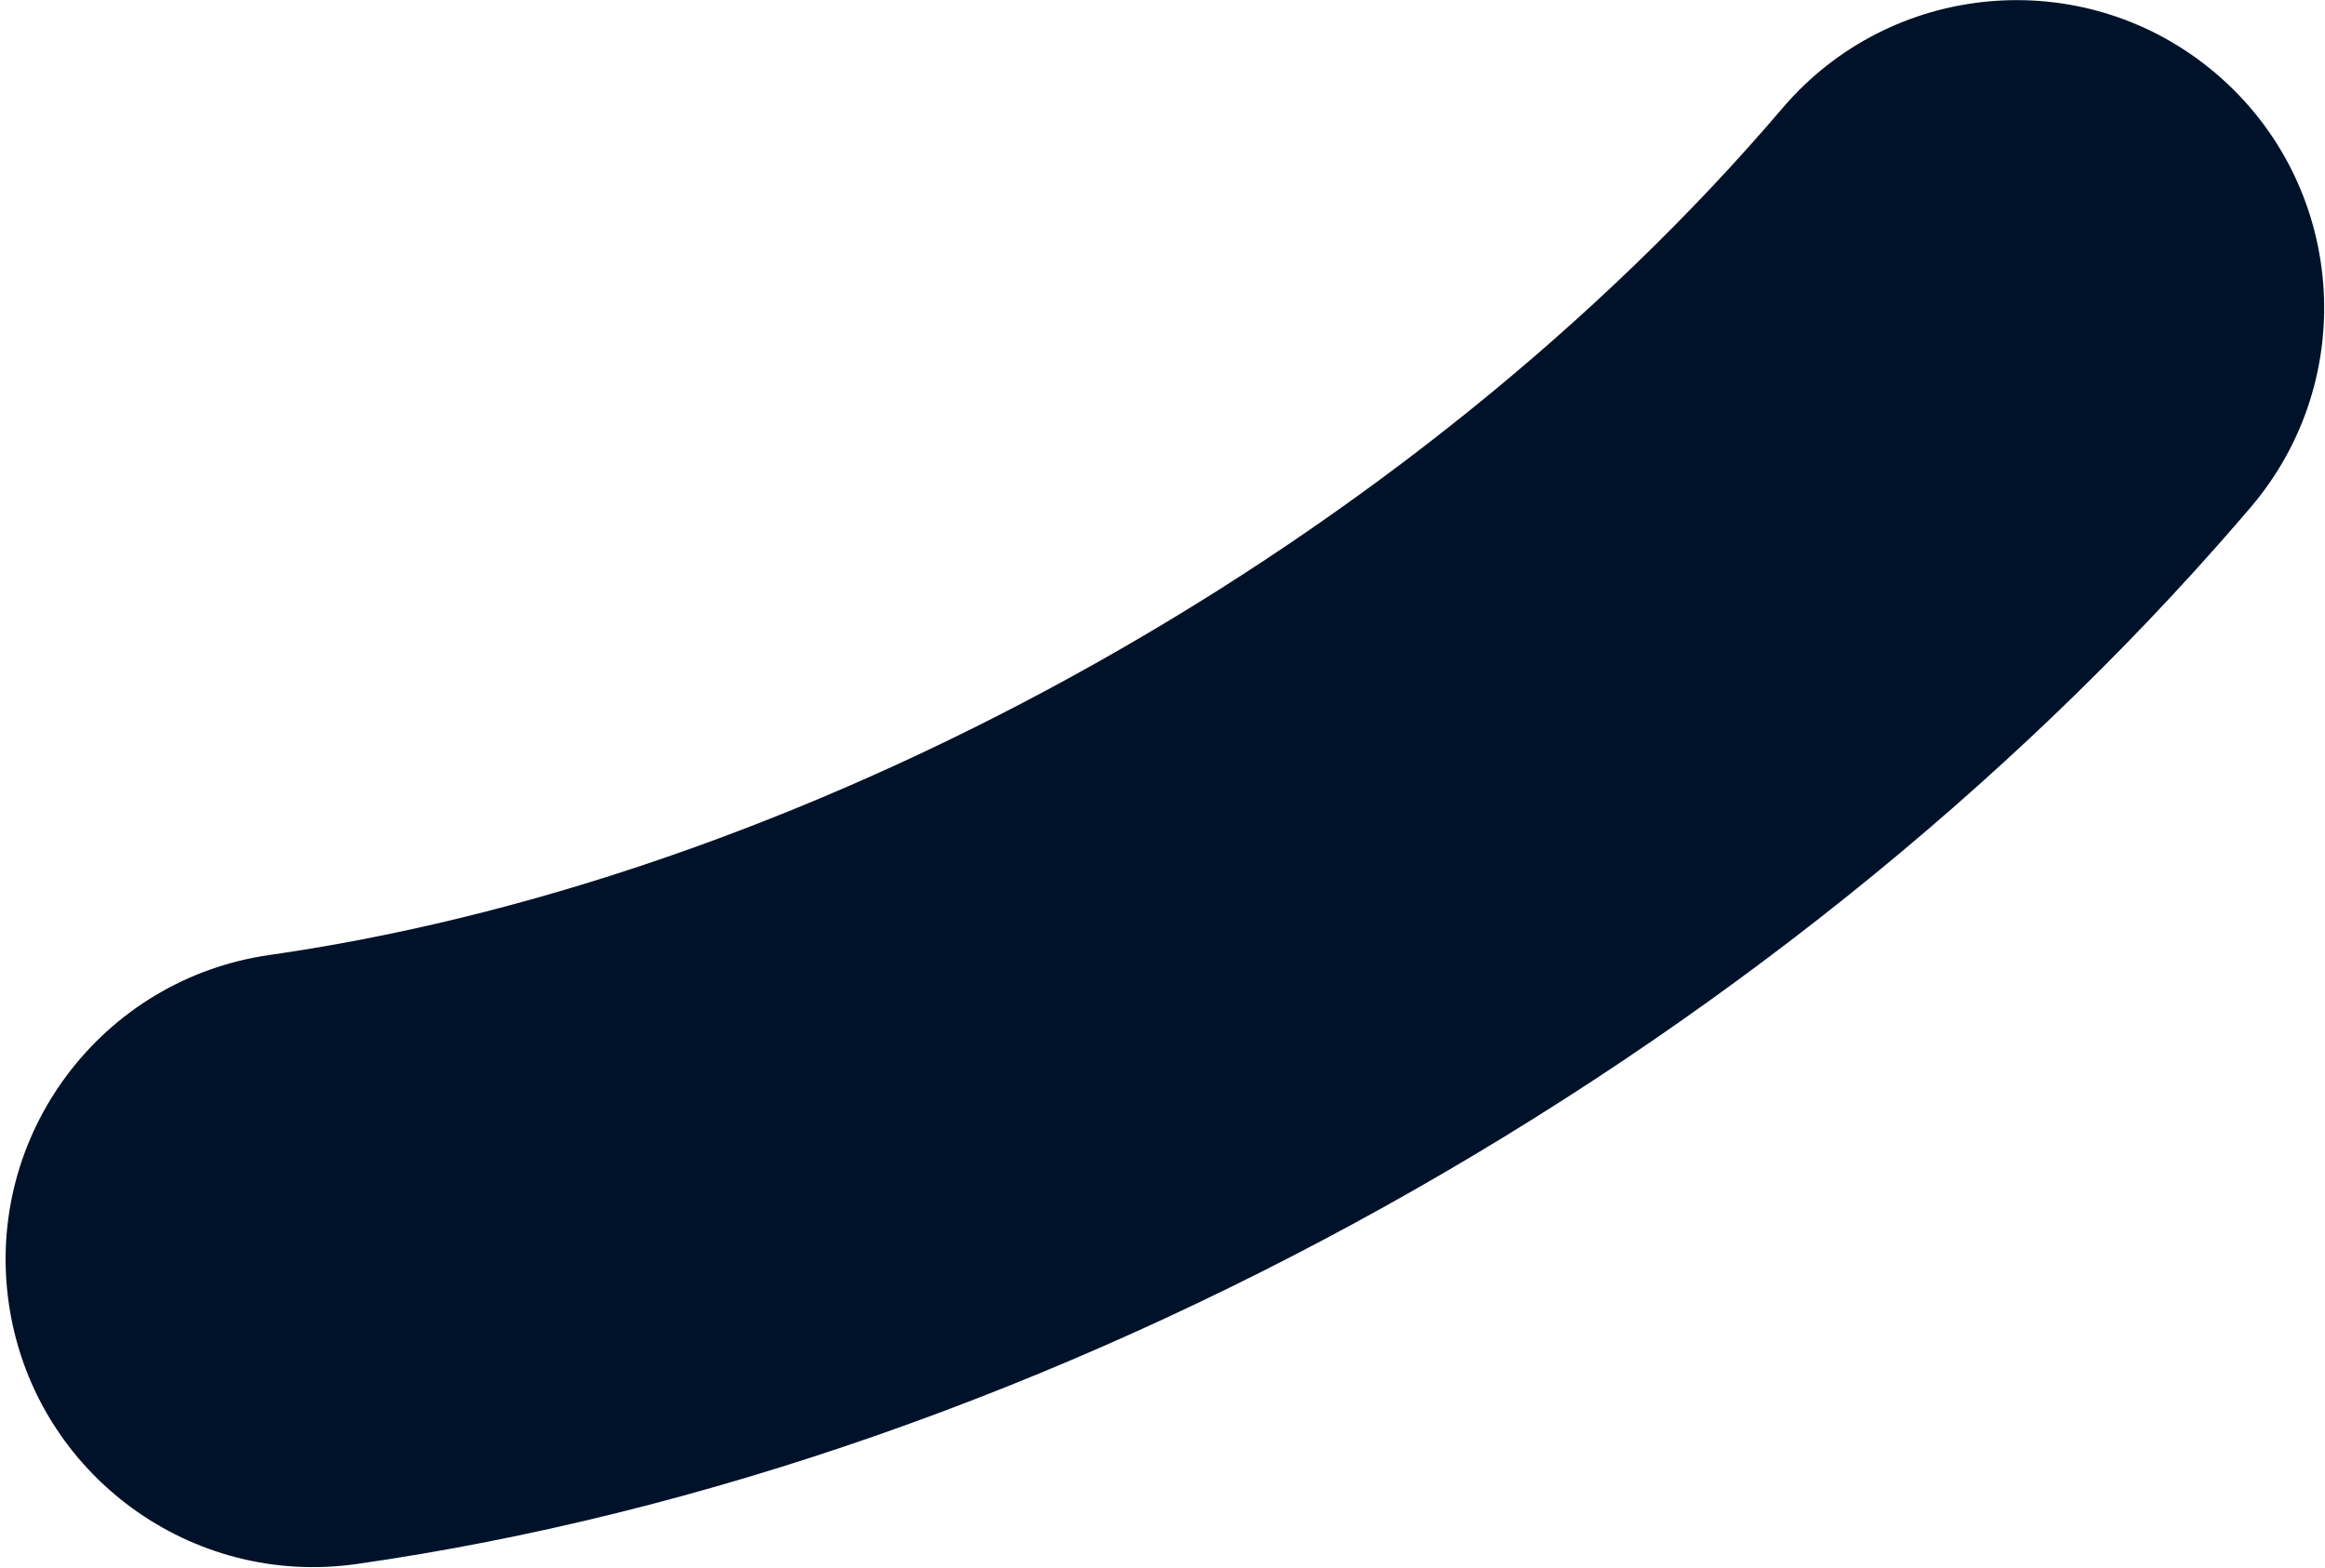
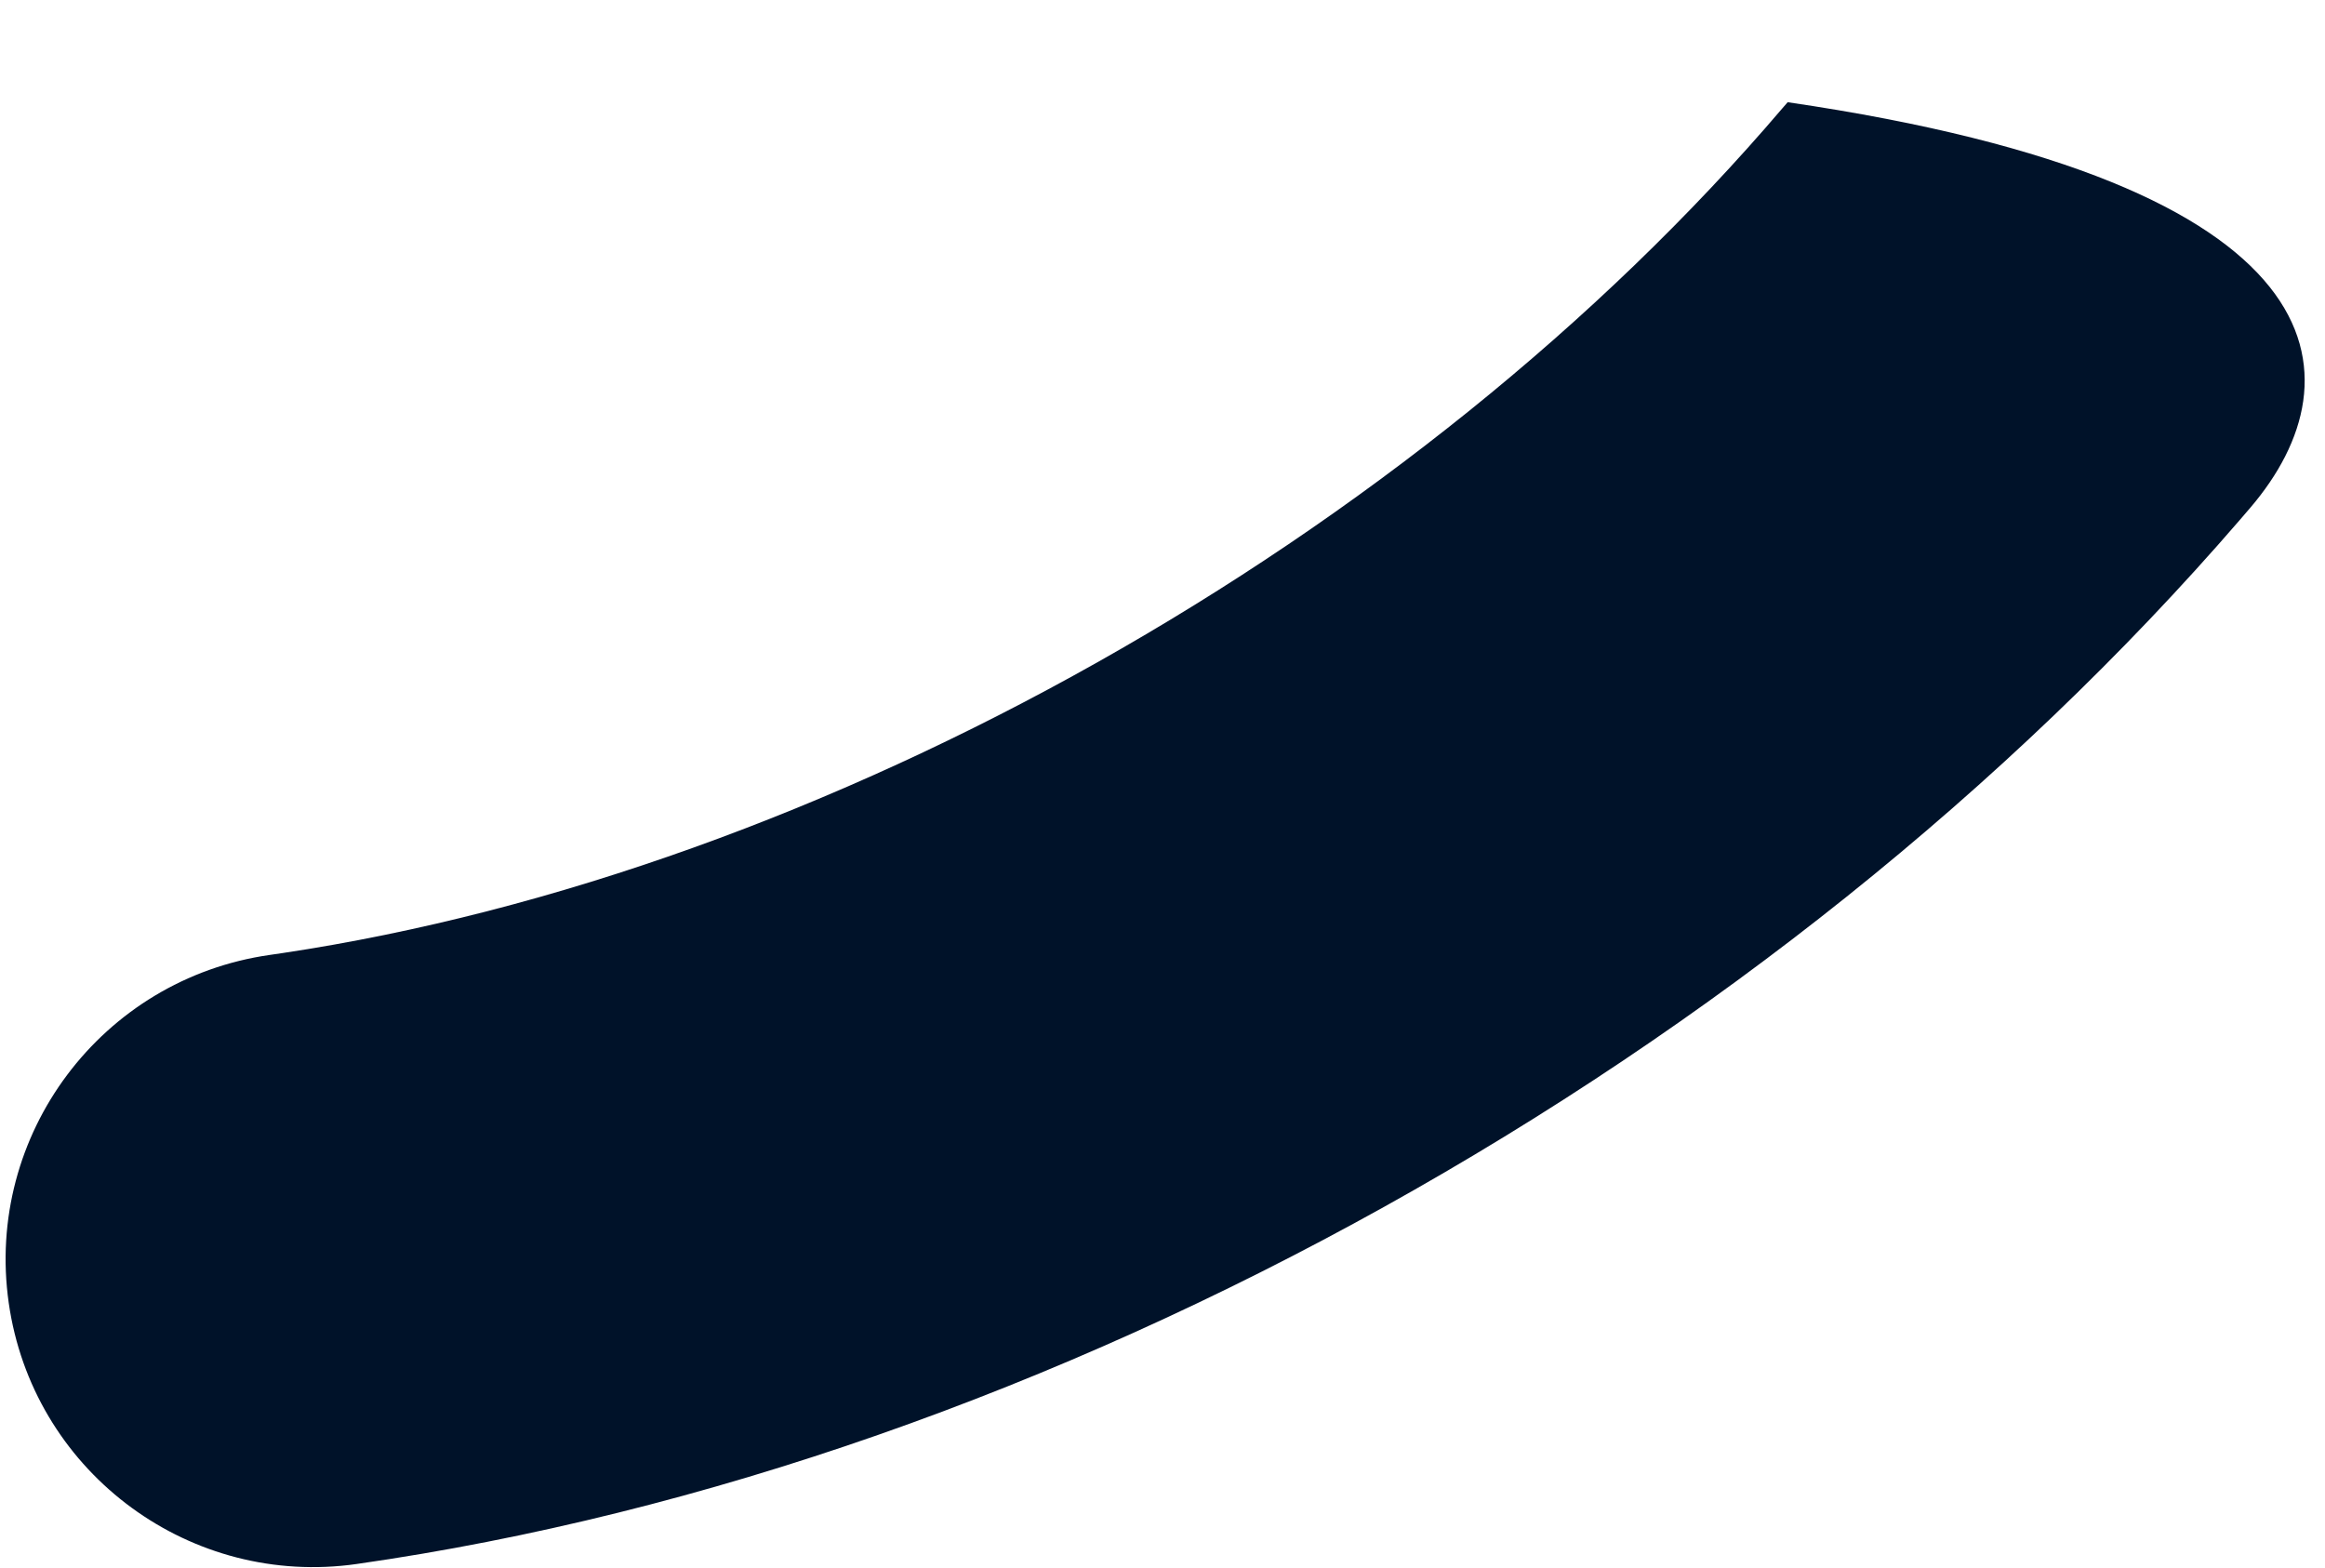
<svg xmlns="http://www.w3.org/2000/svg" width="1911" height="1289" viewBox="0 0 1911 1289" fill="none">
-   <path d="M1469.36 84.008C1560.63 -17.717 1716.9 -28.632 1821.5 60.544C1927.77 151.136 1940.48 310.72 1849.89 416.986L1840.89 427.471C1458.41 870.47 863.355 1204.08 293.222 1285.48L286.751 1286.33C151.009 1302.21 26.607 1207 7.178 1070.92C-12.56 932.684 83.505 804.62 221.743 784.882L232.249 783.343C677.24 716.651 1162.09 444.323 1465.07 88.924L1469.36 84.008Z" fill="#001229" />
+   <path d="M1469.36 84.008C1927.77 151.136 1940.48 310.72 1849.89 416.986L1840.89 427.471C1458.41 870.47 863.355 1204.08 293.222 1285.48L286.751 1286.33C151.009 1302.21 26.607 1207 7.178 1070.92C-12.56 932.684 83.505 804.62 221.743 784.882L232.249 783.343C677.24 716.651 1162.09 444.323 1465.07 88.924L1469.36 84.008Z" fill="#001229" />
</svg>